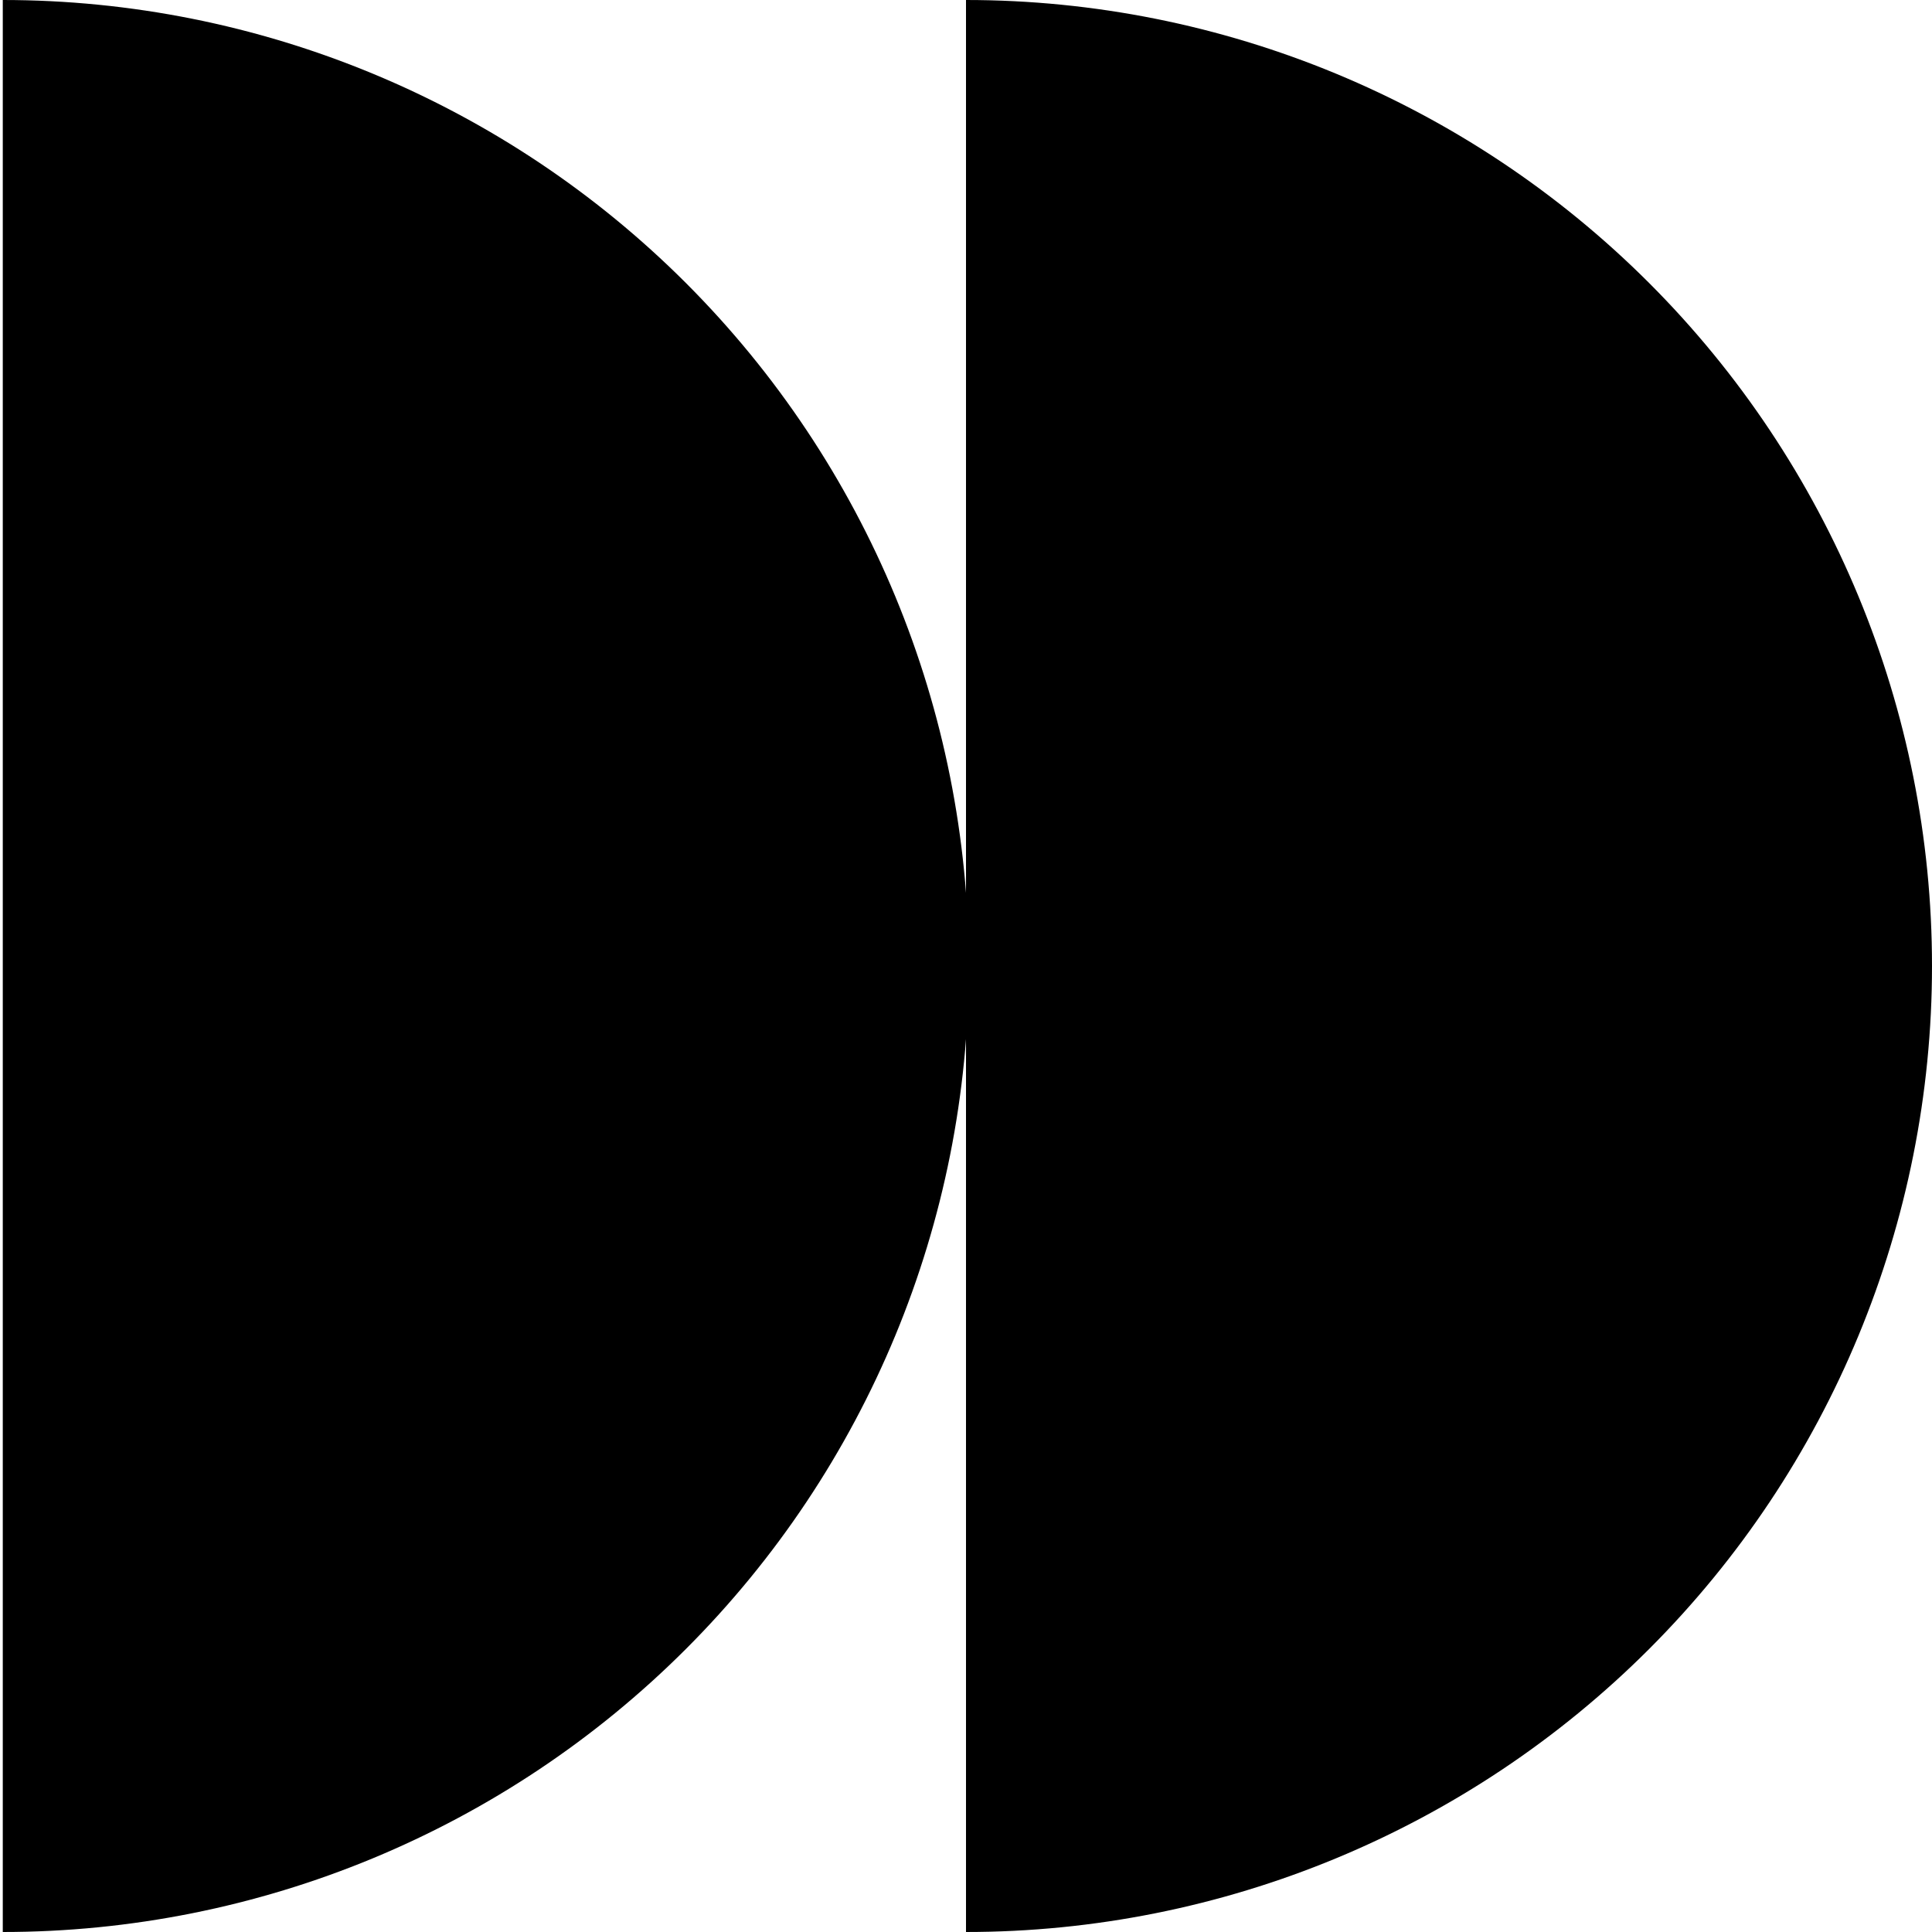
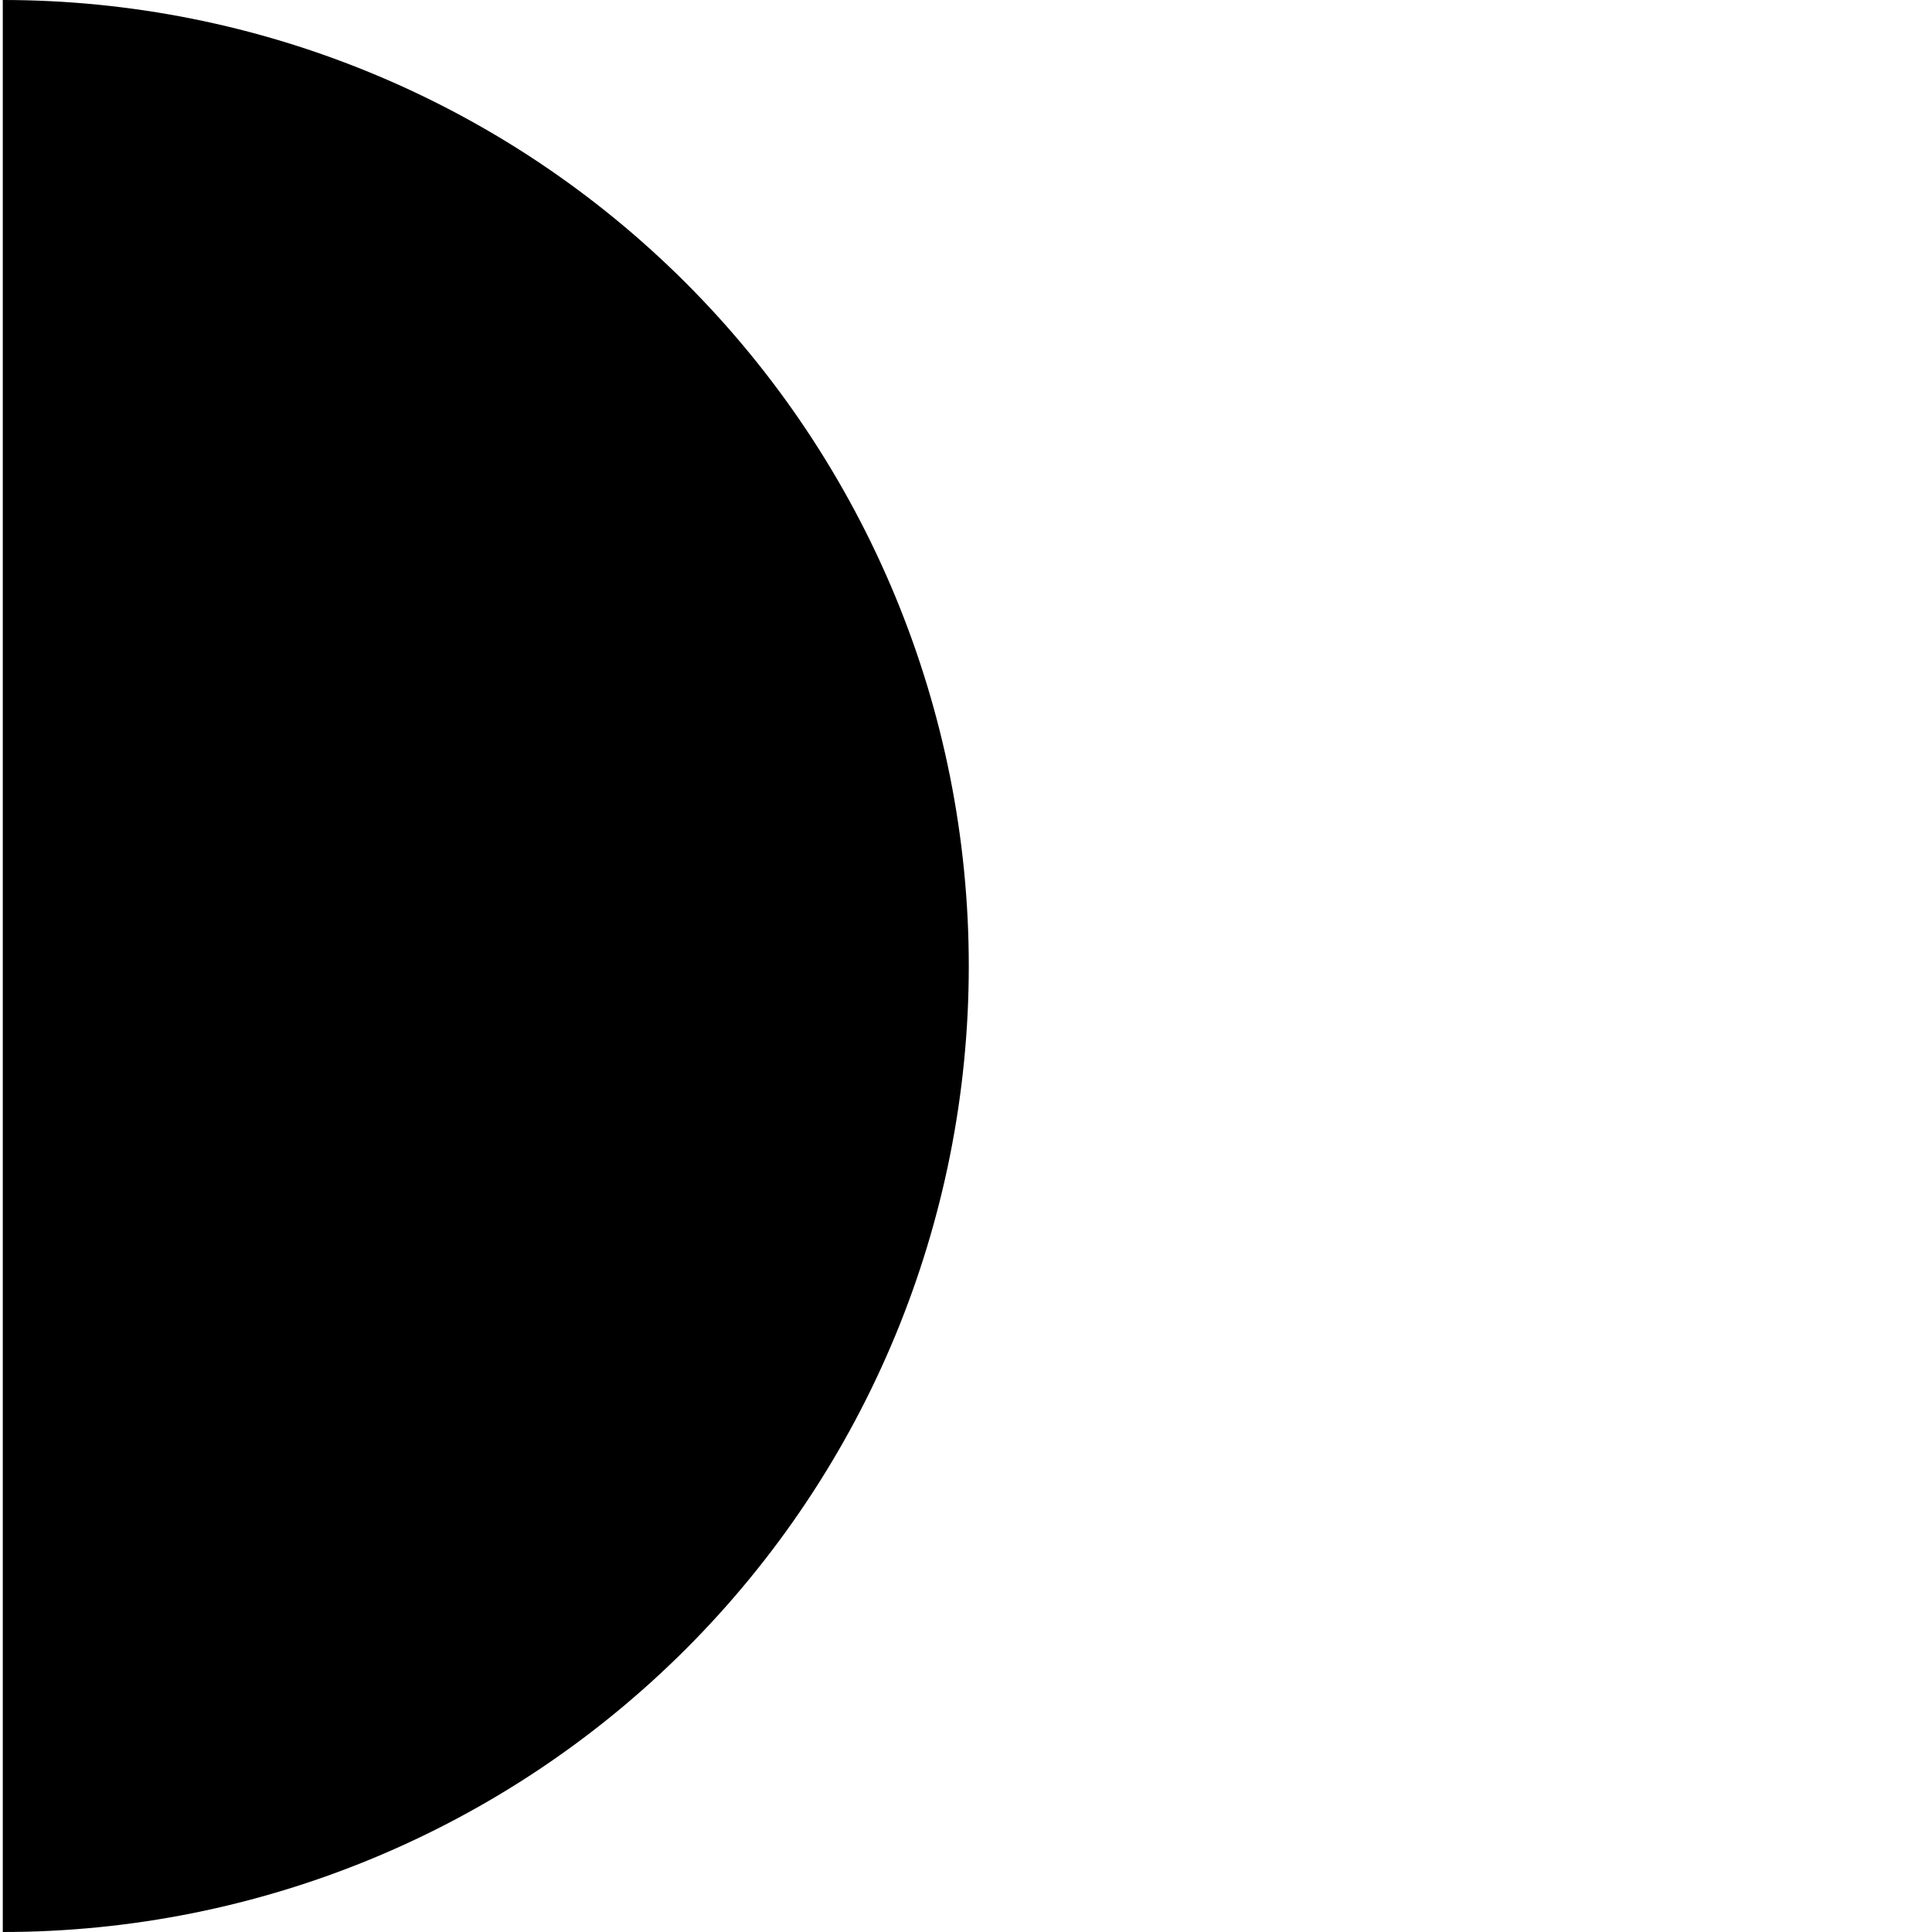
<svg xmlns="http://www.w3.org/2000/svg" width="347" height="347" viewBox="0 0 347 347" fill="none">
  <path d="M0.5 347C46.515 347 90.645 328.721 123.183 296.183C155.721 263.645 174 219.515 174 173.5C174 127.485 155.721 83.355 123.183 50.817C90.645 18.279 46.515 8.95946e-06 0.5 0L0.5 347Z" fill="black" />
-   <path d="M173.5 347C219.515 347 263.645 328.721 296.183 296.183C328.721 263.645 347 219.515 347 173.5C347 127.485 328.721 83.355 296.183 50.817C263.645 18.279 219.515 8.95946e-06 173.5 0L173.5 347Z" fill="black" />
</svg>